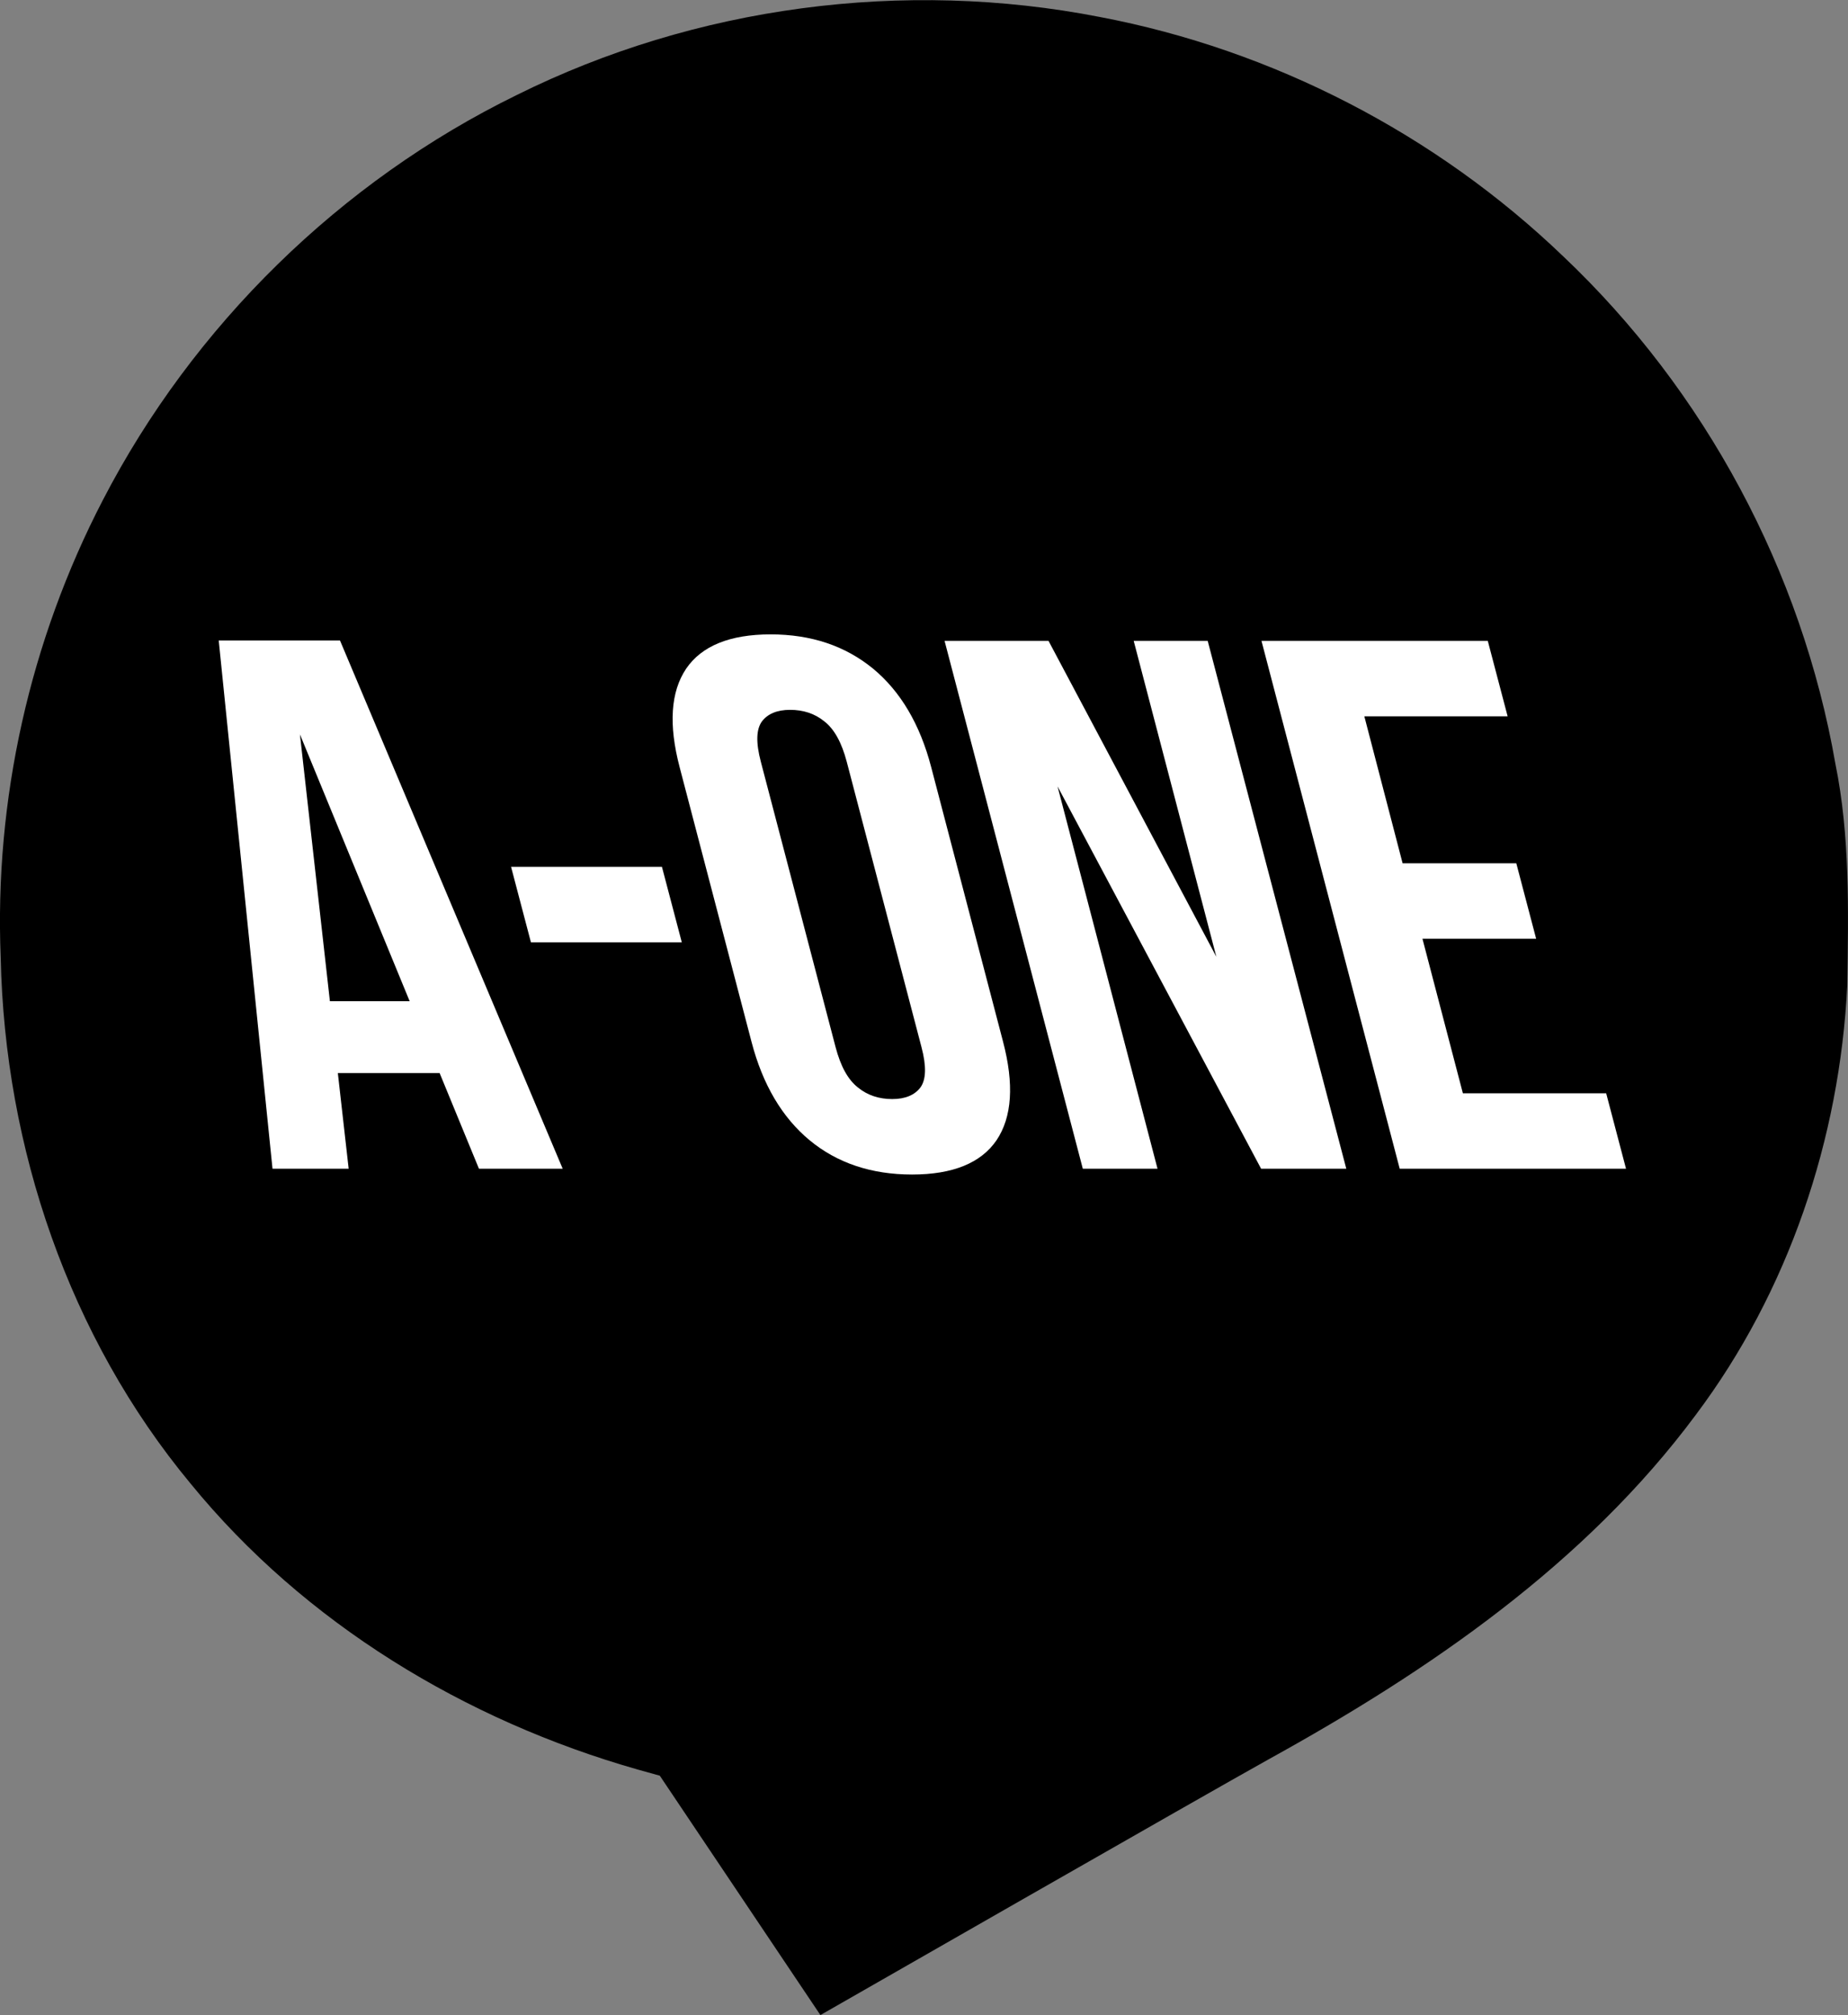
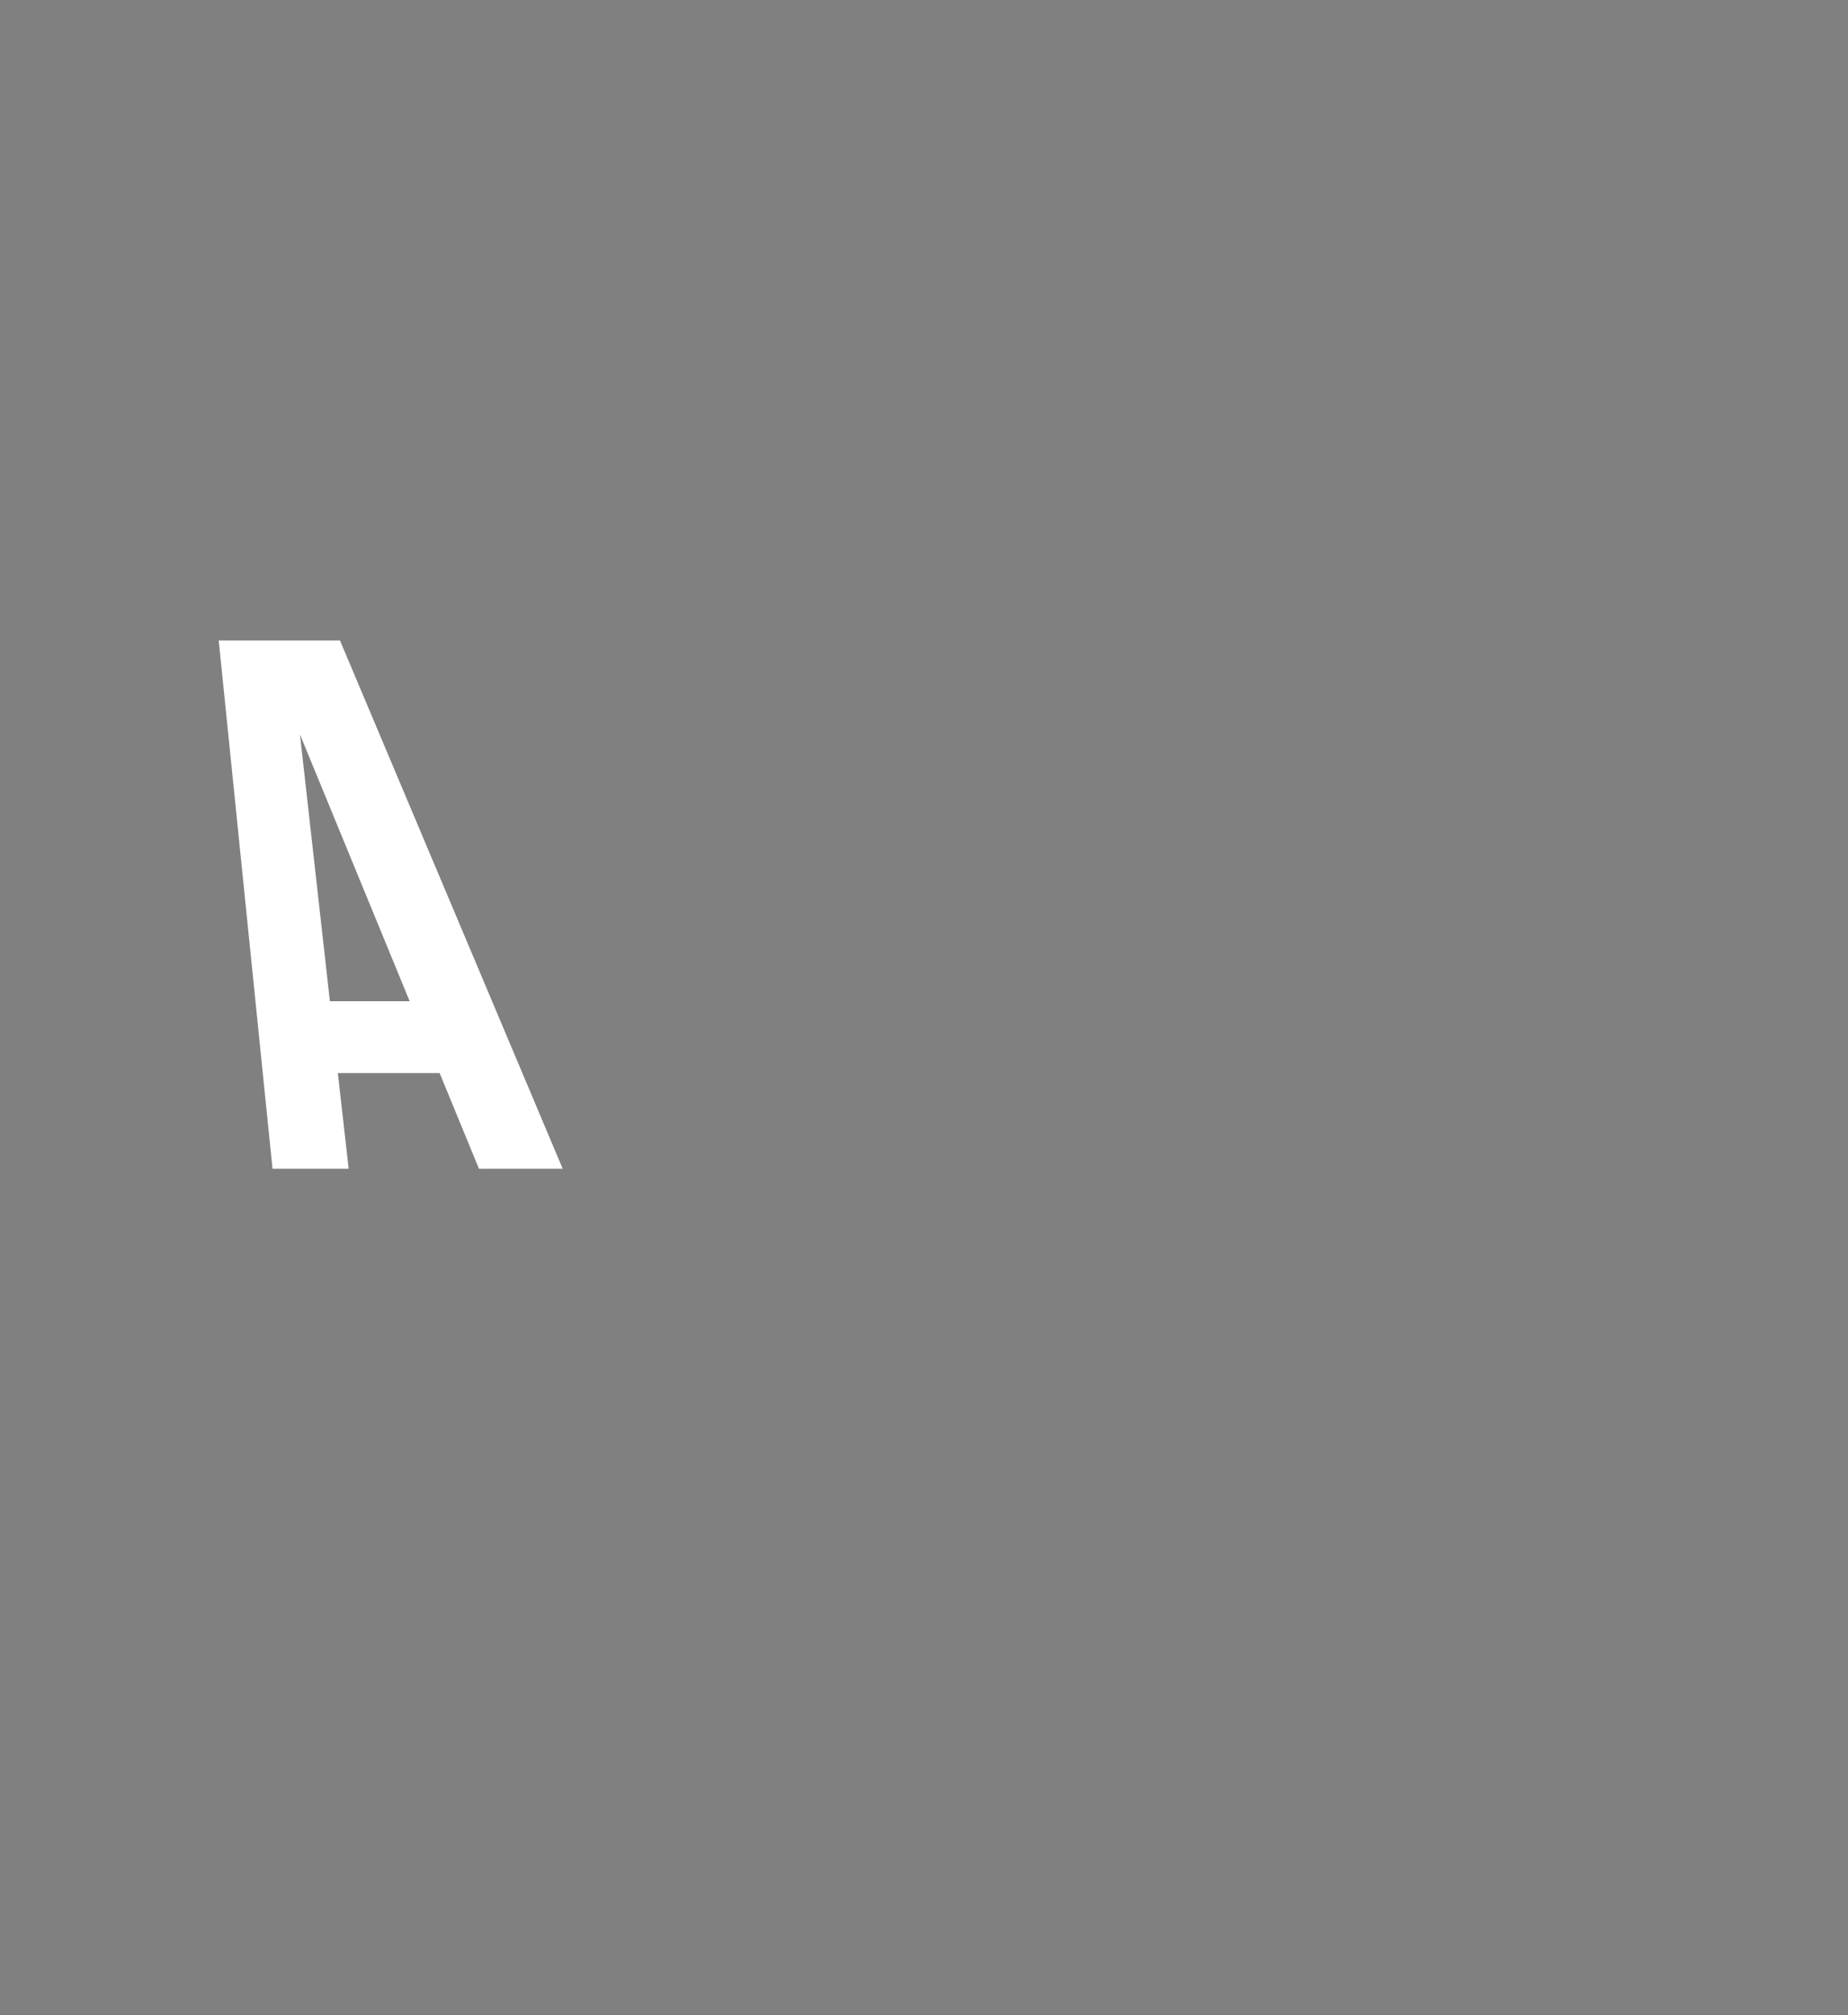
<svg xmlns="http://www.w3.org/2000/svg" version="1.1" id="Слой_1" x="0px" y="0px" viewBox="0 0 512 558.1" style="enable-background:new 0 0 512 558.1;" xml:space="preserve">
  <rect x="0" y="0" width="512" height="558.1" fill="#808080" stroke="none" />
  <style type="text/css">
	.st0{fill:#FFFFFF;}
</style>
-   <path d="M508.5,211.5c-9.3-53.3-36.1-103.3-75.4-140.5c-35.2-33.8-80.4-57.2-128.4-66.3c-54.3-10.6-112-3-161.5,21.6  C94.3,50.2,53.5,90.2,28.5,138.5c-20.2,38.9-30.1,83-28.3,126.8c1.1,52.5,18.9,105,52.6,145.6c31.6,38.7,76.1,65.6,123.9,79.2  l6.1,1.7l44.5,66.3c0,0,108.6-62.2,124.3-70.9c44.4-24.5,87.6-54.1,118.2-95.3c25.7-34.2,39.9-76.4,42-119  C512.1,252.3,512.6,231.6,508.5,211.5z" />
  <g>
    <path class="st0" d="M155.9,323.7h-23.2l-10.9-26.5H93.6l3,26.5H75.5L60.6,177.4h33.6L155.9,323.7z M91.4,277.3h22.1l-30.4-73.9   L91.4,277.3z" />
-     <path class="st0" d="M141.6,240.1h41.8l5.5,20.9h-41.8L141.6,240.1z" />
-     <path class="st0" d="M188.3,212.5c-3.1-11.8-2.5-20.9,1.8-27.3c4.3-6.3,12.1-9.5,23.4-9.5c11.3,0,20.7,3.2,28.4,9.5   c7.6,6.3,13,15.4,16.1,27.3l19.9,76c3.1,11.8,2.5,20.9-1.8,27.3c-4.3,6.3-12.1,9.5-23.4,9.5c-11.3,0-20.8-3.2-28.4-9.5   c-7.6-6.3-13-15.4-16.1-27.3L188.3,212.5z M231.5,290c1.4,5.3,3.4,9,6.2,11.2c2.7,2.2,5.9,3.2,9.5,3.2c3.6,0,6.2-1.1,7.8-3.2   c1.6-2.2,1.7-5.9,0.3-11.2l-20.7-79c-1.4-5.3-3.4-9-6.2-11.2c-2.7-2.2-5.9-3.2-9.5-3.2c-3.6,0-6.2,1.1-7.8,3.2   c-1.6,2.2-1.7,5.9-0.3,11.2L231.5,290z" />
-     <path class="st0" d="M293,217.8l27.7,105.9h-20.7l-38.3-146.2h28.8l46.5,87.5l-22.9-87.5h20.5L373,323.7h-23.6L293,217.8z" />
-     <path class="st0" d="M388.6,239.1h31.5l5.5,20.9h-31.5l11.2,42.8H445l5.5,20.9h-62.7l-38.3-146.2h62.7l5.5,20.9H378L388.6,239.1z" />
  </g>
</svg>